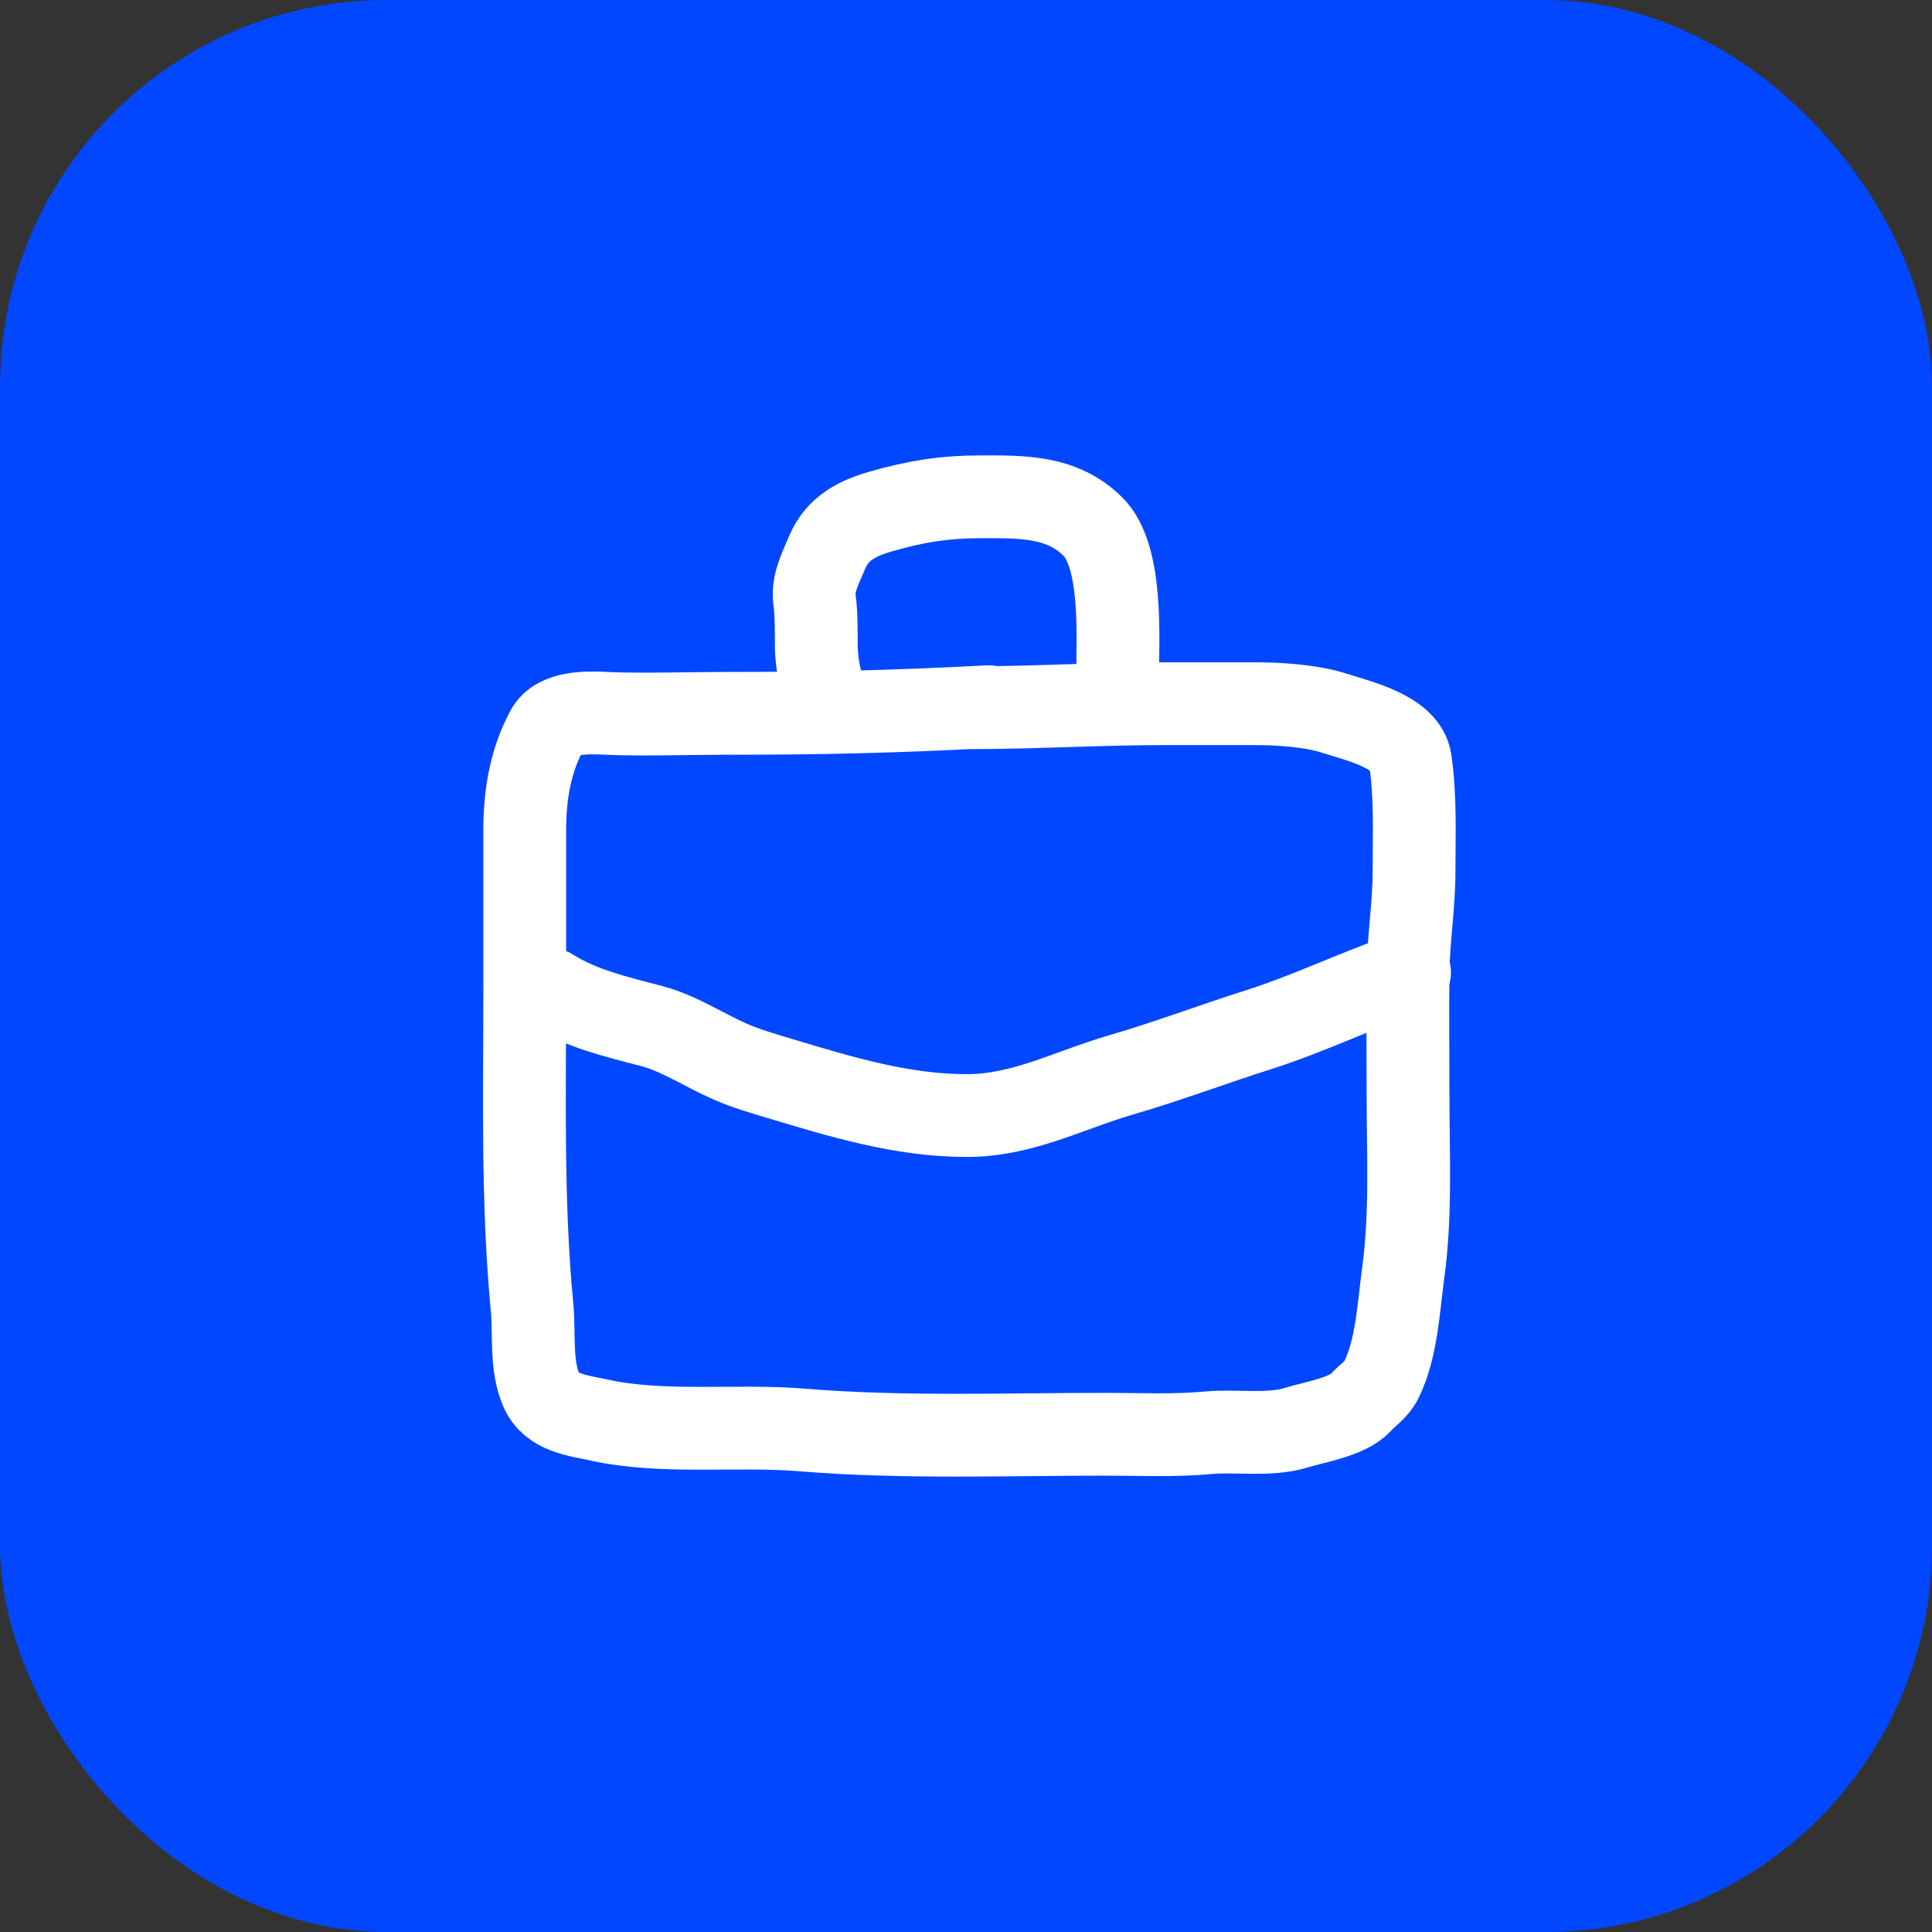
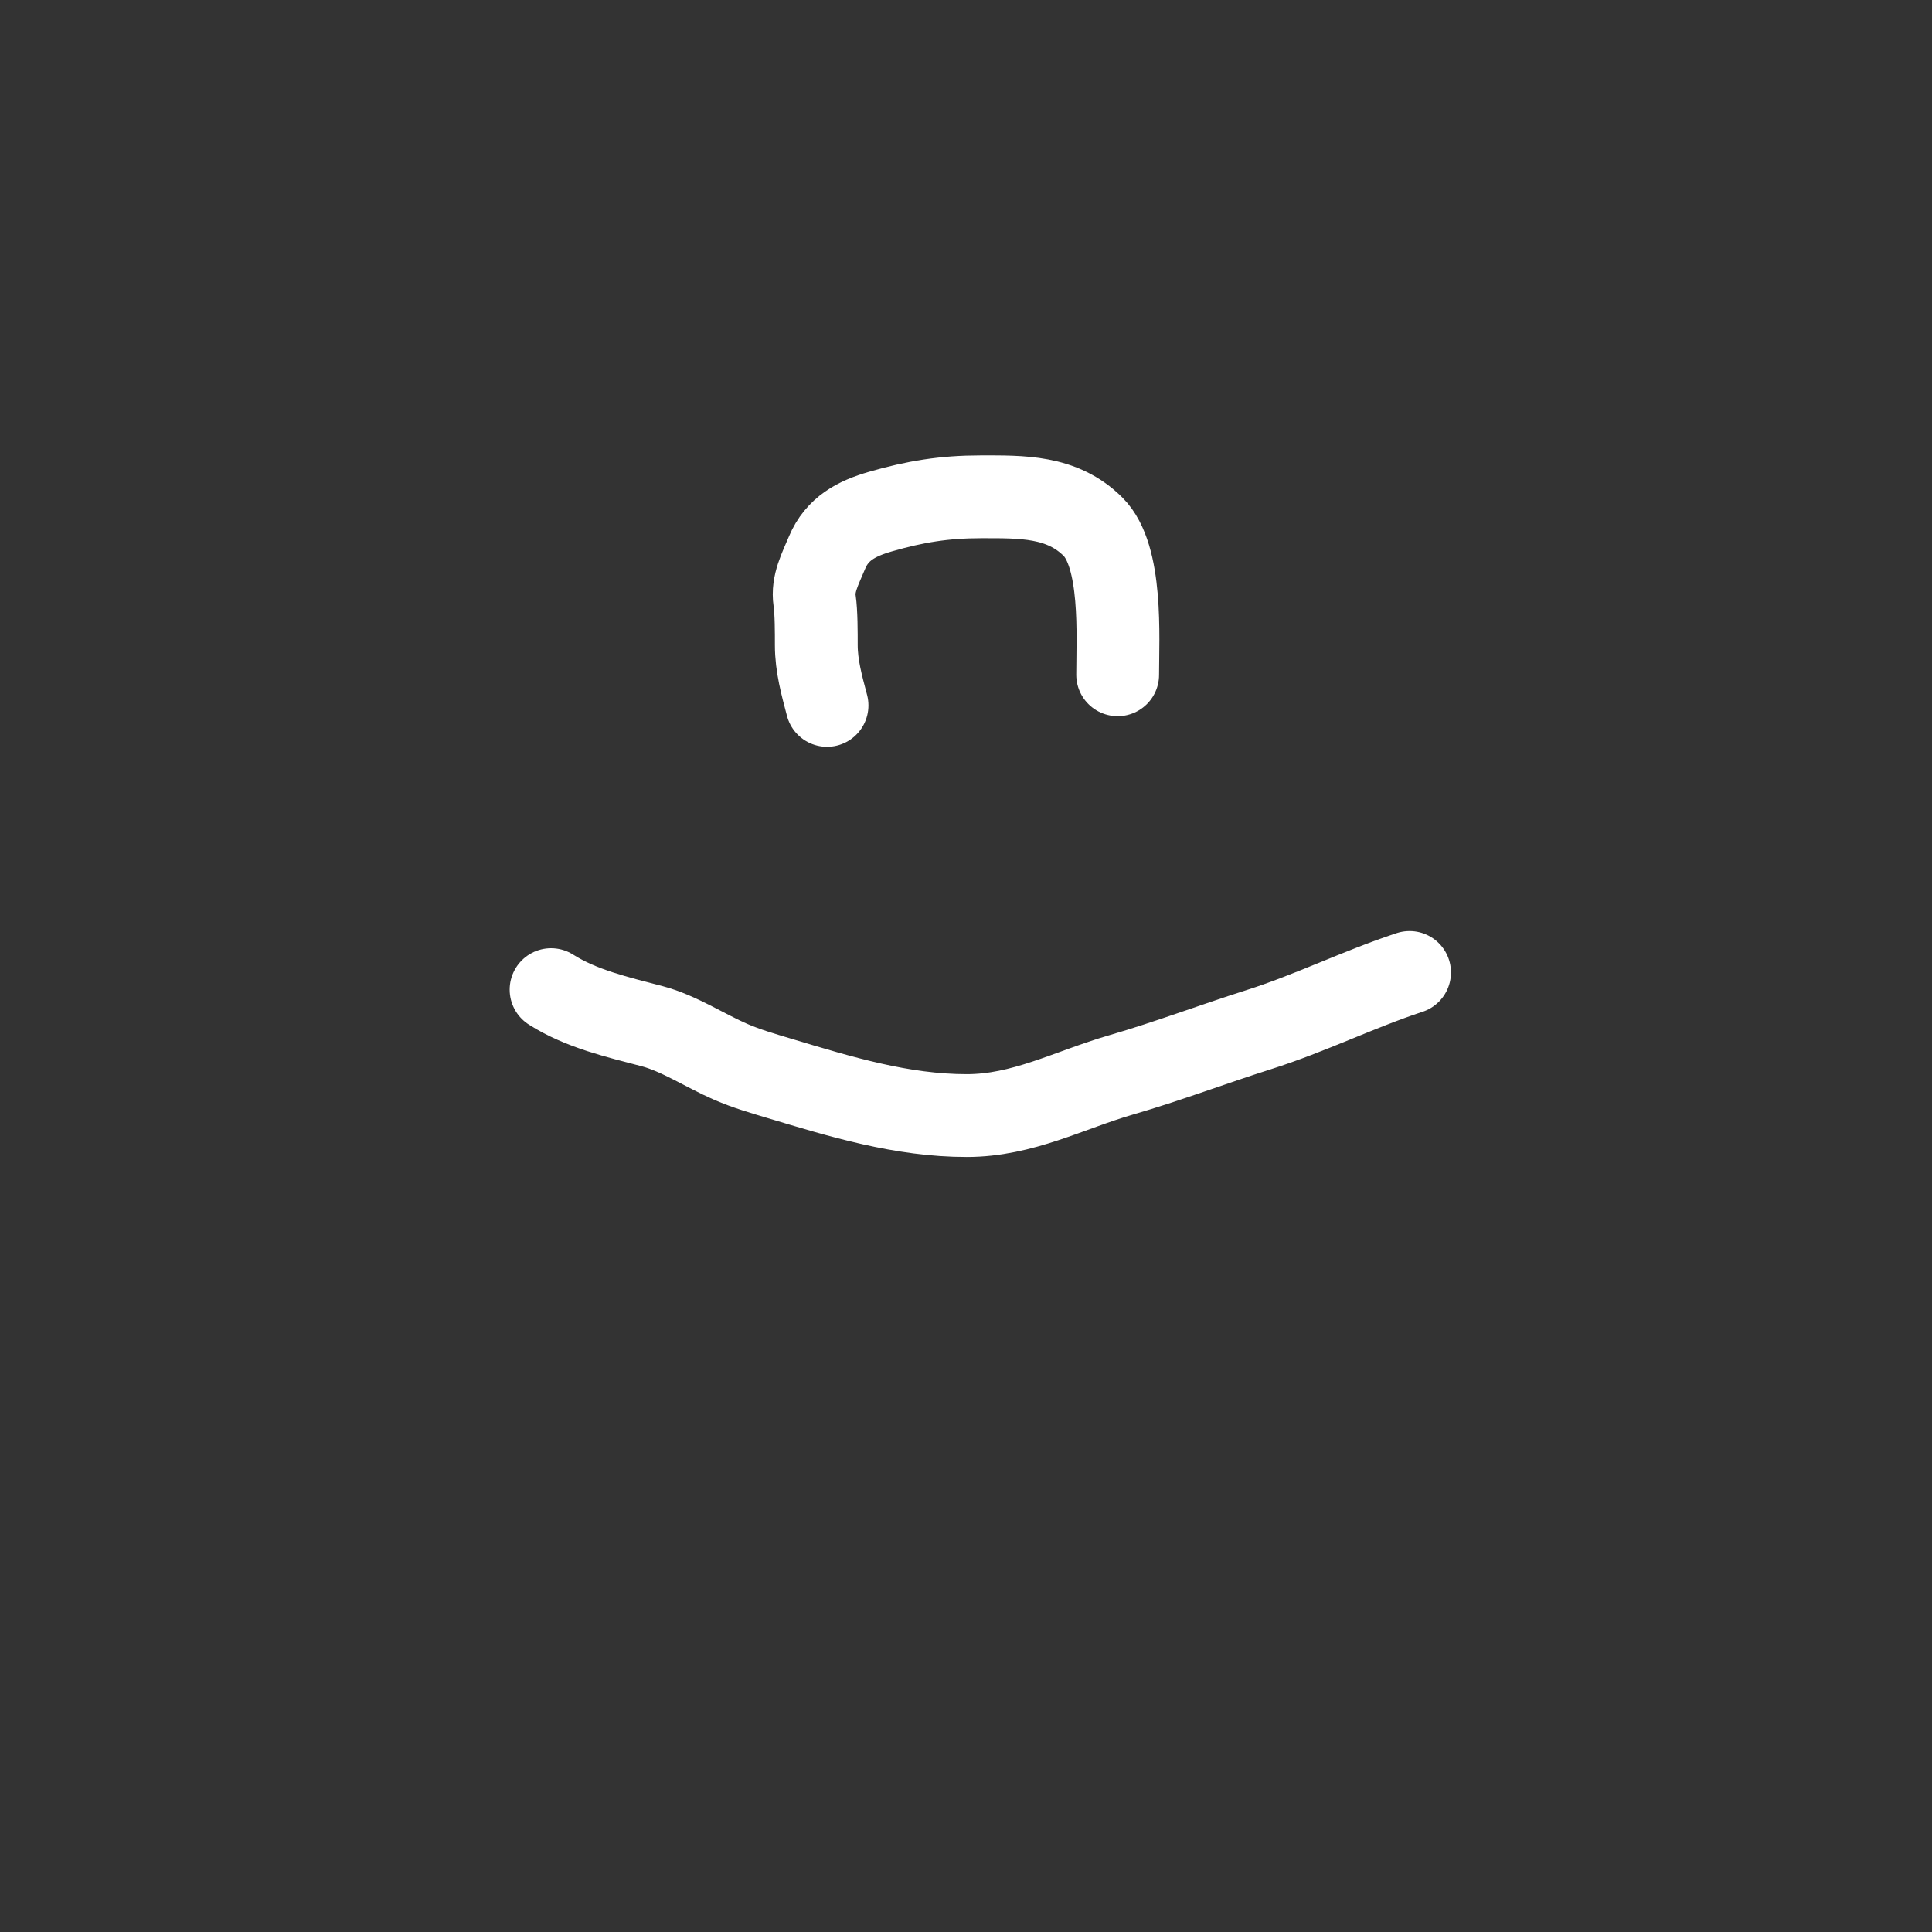
<svg xmlns="http://www.w3.org/2000/svg" width="70" height="70" viewBox="0 0 70 70" fill="none">
  <rect x="0" y="0" width="70" height="70" fill="#333333" stroke="none" />
-   <rect width="70" height="70" rx="14" fill="#0047FF" />
-   <path d="M35.828 25.605C32.343 25.788 29.759 25.846 26.267 25.846C25.063 25.846 23.172 25.903 21.969 25.846C21.327 25.815 20.186 25.767 19.814 26.46C19.209 27.592 19.013 28.812 19.013 30.077C19.013 31.983 19.013 33.89 19.013 35.796C19.013 39.636 18.912 43.551 19.278 47.374C19.37 48.334 19.216 49.483 19.622 50.387C19.984 51.196 20.933 51.281 21.689 51.448C24.026 51.965 26.669 51.614 29.054 51.81C32.702 52.109 36.402 51.966 40.059 51.966C41.294 51.966 42.546 52.026 43.778 51.912C44.81 51.816 45.977 52.034 46.978 51.725C47.623 51.526 48.834 51.332 49.298 50.821C49.578 50.514 49.871 50.365 50.064 49.965C50.611 48.83 50.674 47.341 50.841 46.12C51.132 43.997 51.016 41.828 51.016 39.69C51.016 38.205 50.998 36.72 51.016 35.236C51.031 34.01 51.233 32.808 51.233 31.577C51.233 30.238 51.293 28.887 51.1 27.557C50.949 26.511 49.225 26.125 48.364 25.846C47.508 25.568 46.339 25.496 45.435 25.496C44.366 25.496 43.297 25.496 42.229 25.496C39.806 25.496 37.491 25.643 35.068 25.643" stroke="white" stroke-width="3" stroke-linecap="round" />
  <path d="M29.965 25.558C29.773 24.831 29.576 24.128 29.576 23.372C29.576 22.941 29.578 22.188 29.515 21.762C29.425 21.151 29.719 20.613 29.965 20.023C30.331 19.147 31.045 18.784 31.897 18.537C33.163 18.171 34.222 18 35.536 18C37.013 18 38.478 17.96 39.605 19.087C40.676 20.158 40.495 23.065 40.495 24.448" stroke="white" stroke-width="3" stroke-linecap="round" />
  <path d="M51.072 35.234C49.209 35.848 47.474 36.714 45.6 37.308C43.935 37.837 42.297 38.458 40.623 38.944C38.725 39.495 37.057 40.419 35.024 40.419C32.685 40.419 30.465 39.741 28.238 39.071C27.629 38.888 27.057 38.724 26.475 38.472C25.552 38.071 24.6 37.437 23.629 37.181C22.385 36.854 21.057 36.551 19.966 35.856" stroke="white" stroke-width="3" stroke-linecap="round" />
</svg>